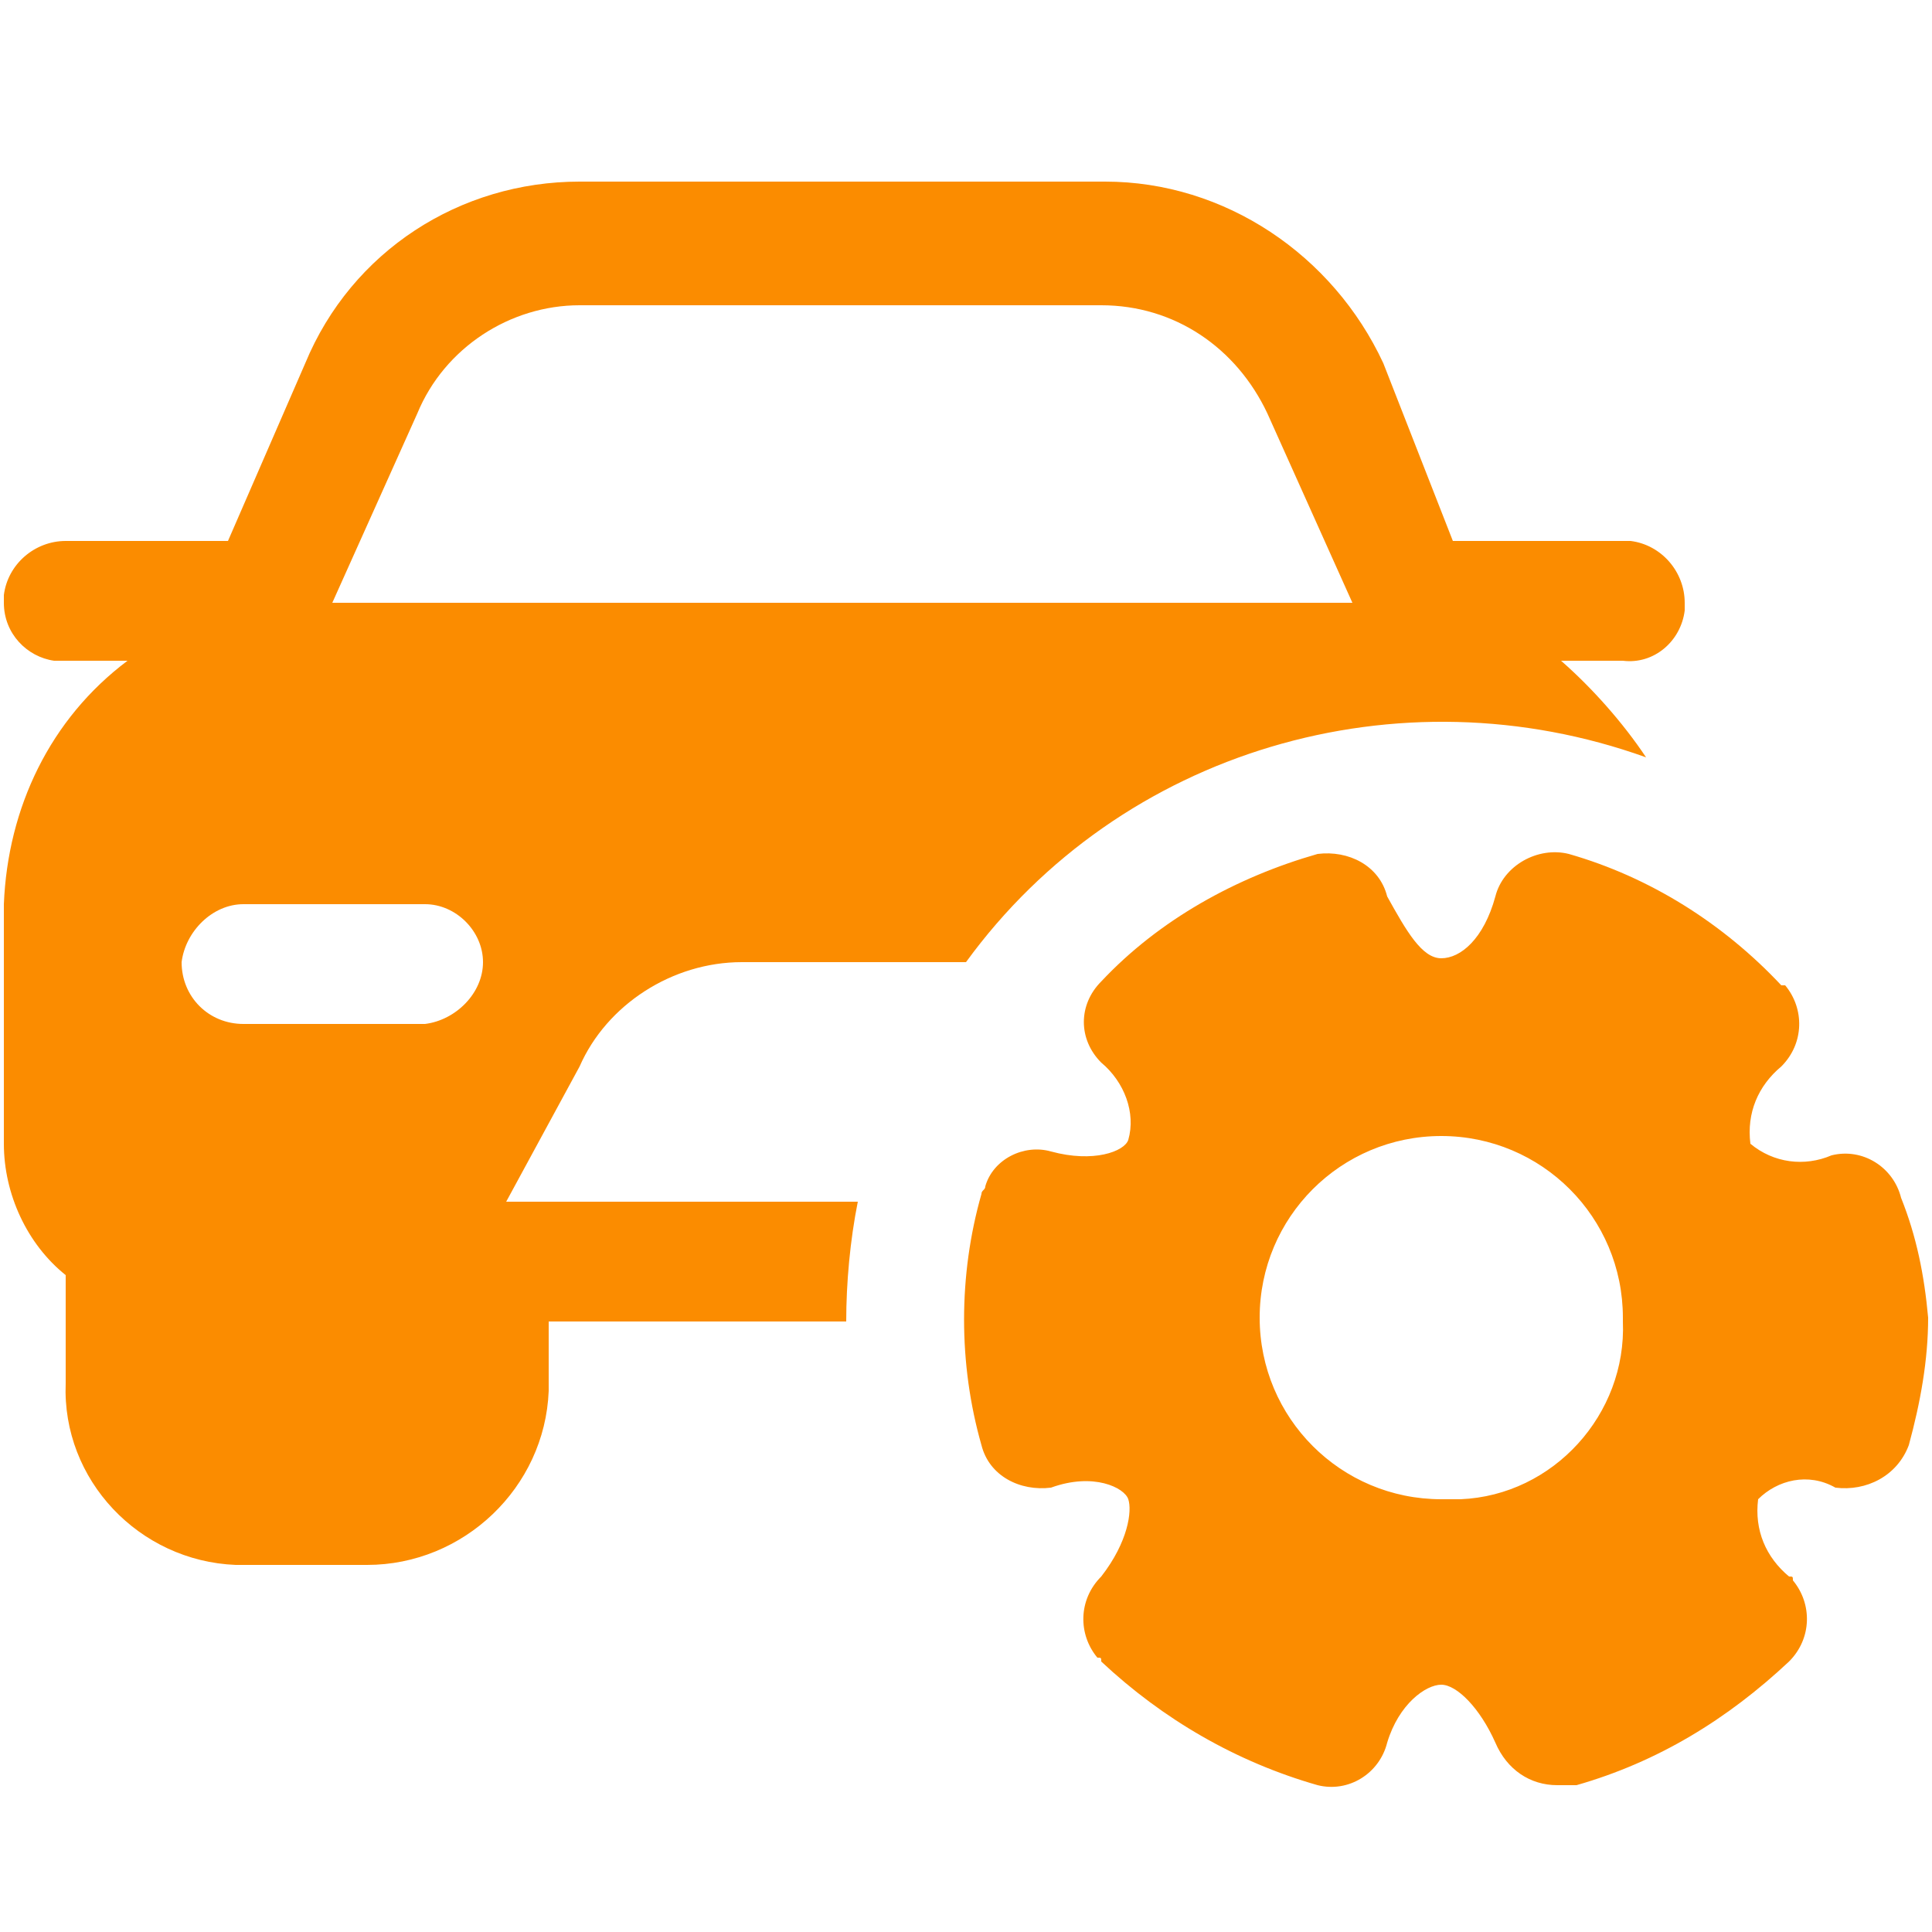
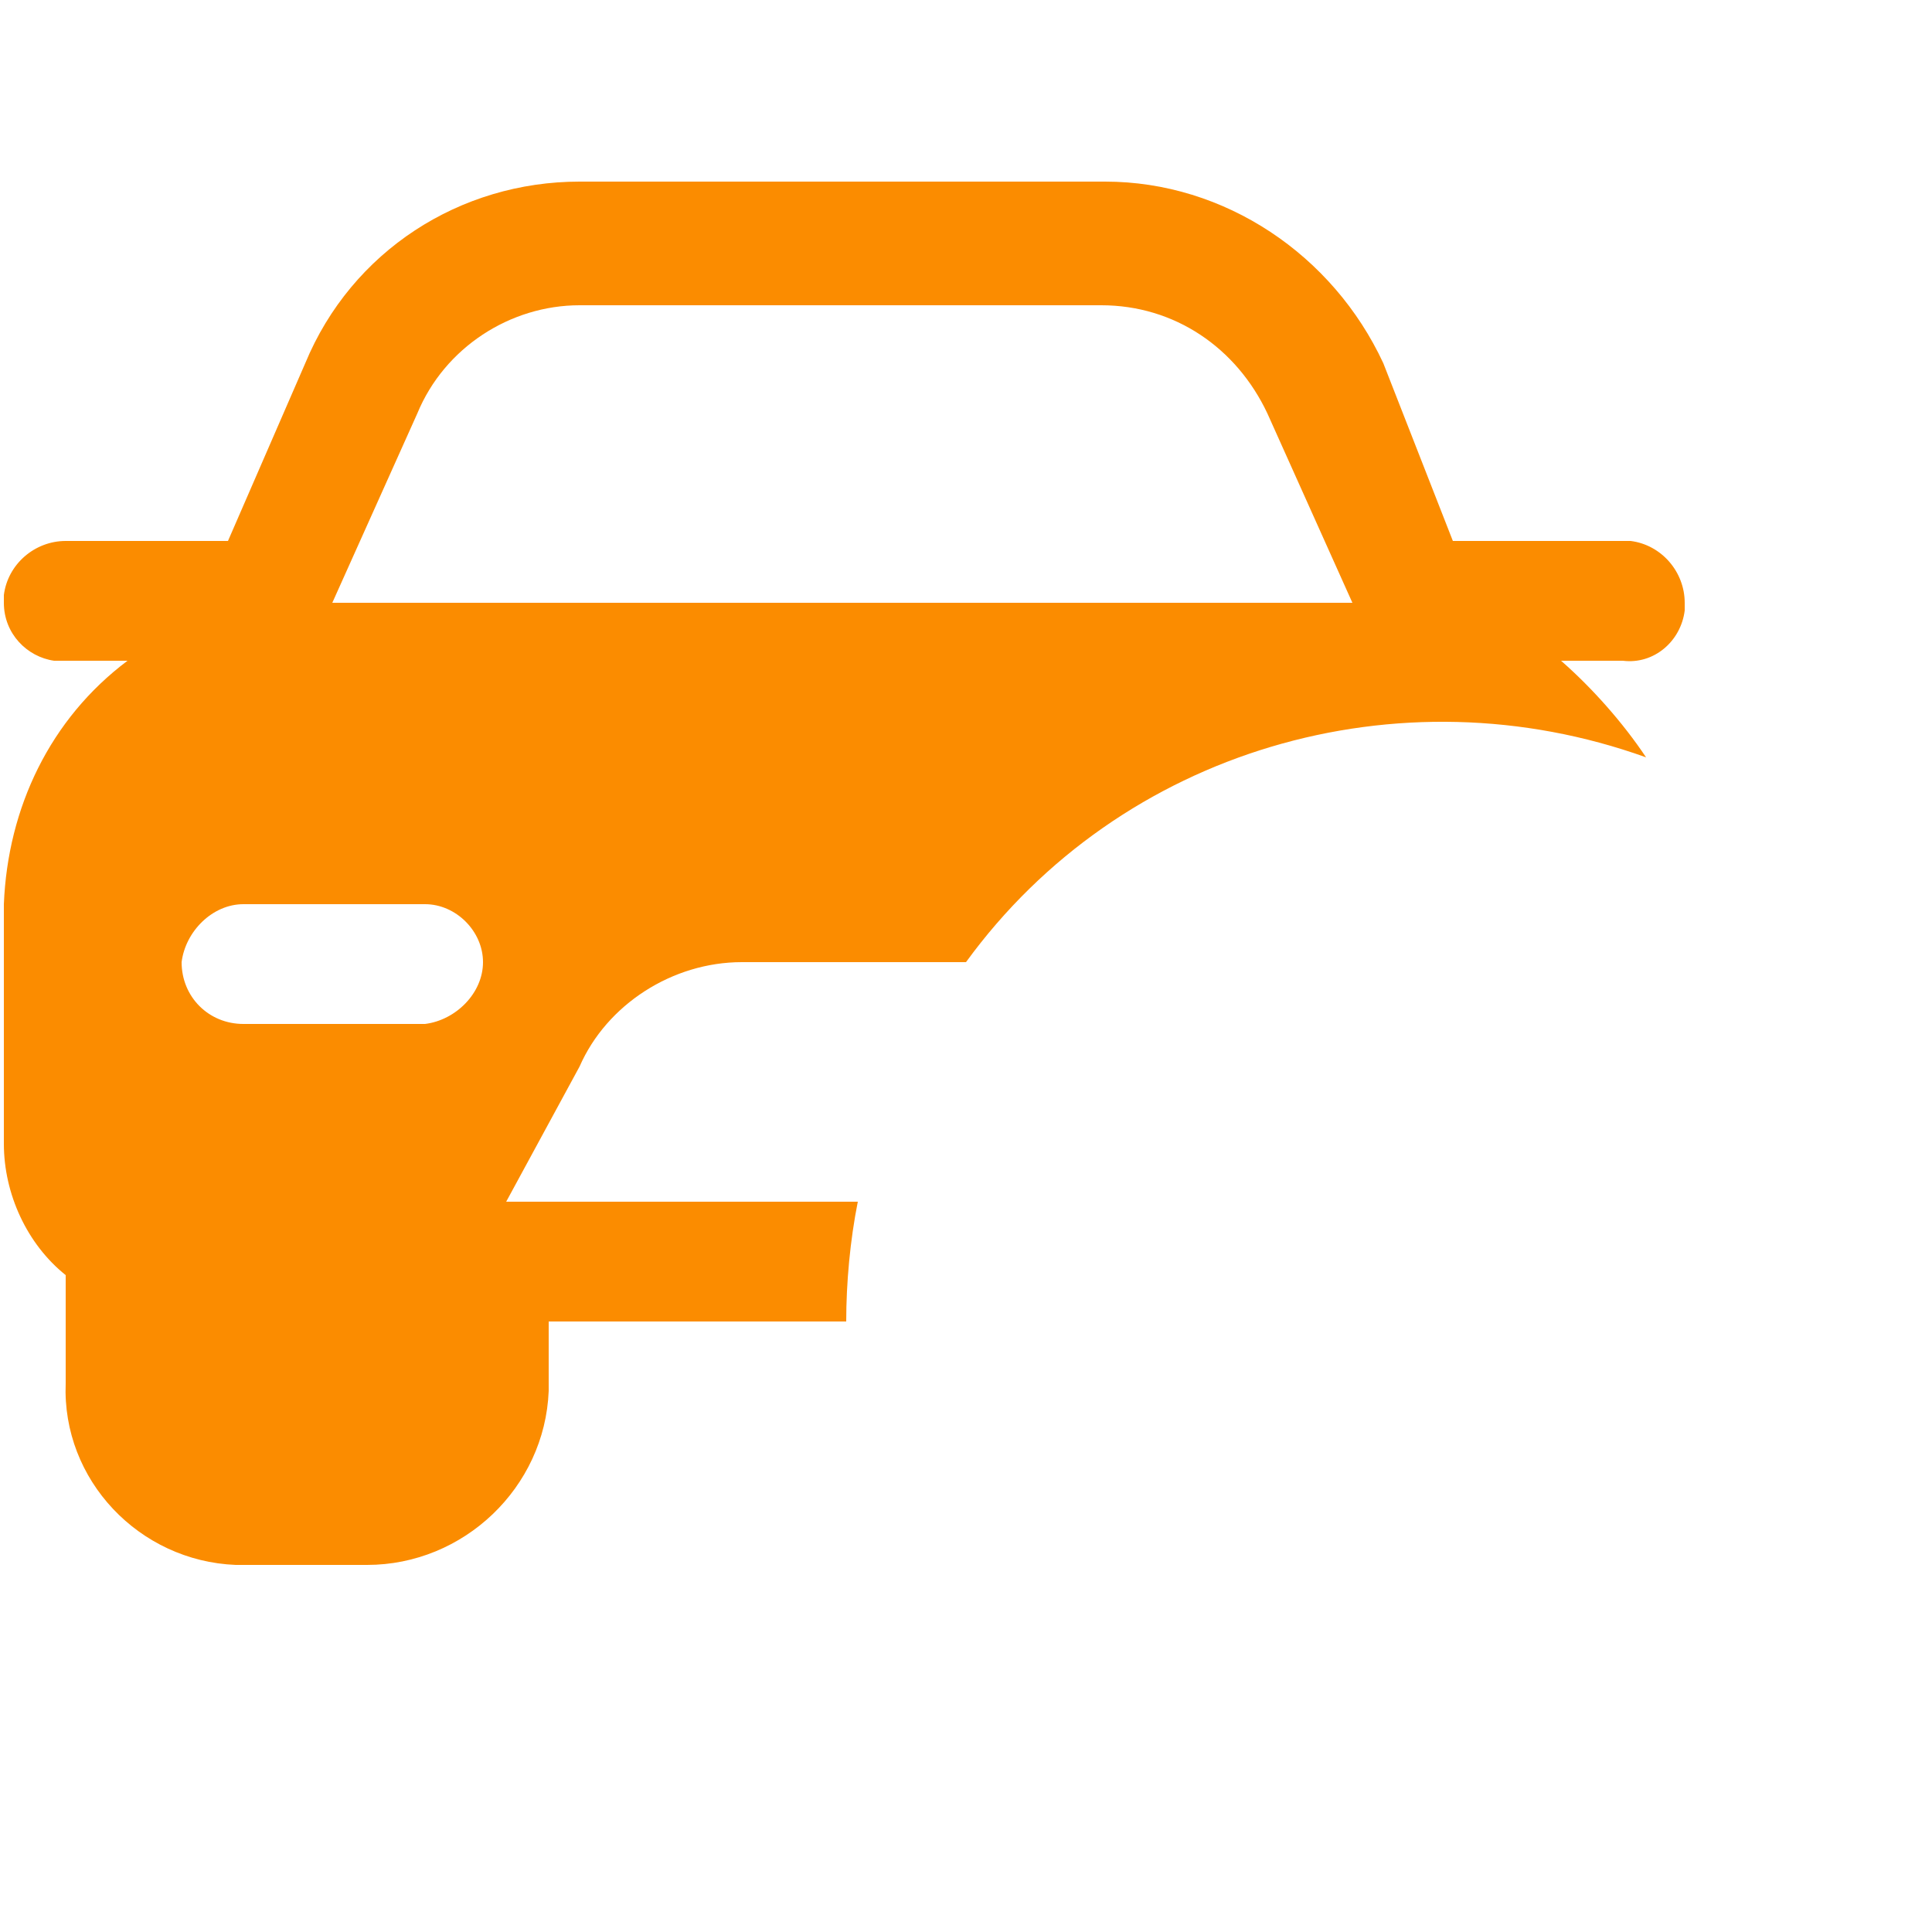
<svg xmlns="http://www.w3.org/2000/svg" version="1.1" id="Layer_1" x="0px" y="0px" viewBox="0 0 50 50" style="enable-background:new 0 0 50 50;" xml:space="preserve">
  <style type="text/css">
	.st0{fill:#FB8C00;}
</style>
  <title>vehicle-management</title>
  <path class="st0" d="M13.1,31.1l1.9-3.5c0.7-1.6,2.4-2.7,4.2-2.7H25c4-5.5,11.2-7.6,17.6-5.3c-0.6-0.9-1.4-1.8-2.2-2.5H42  c0.8,0.1,1.5-0.5,1.6-1.3v-0.2c0-0.8-0.6-1.5-1.4-1.6h-4.6l-1.8-4.6c-1.3-2.8-4.1-4.7-7.2-4.7H15c-3.1,0-5.9,1.8-7.1,4.7l-2,4.6H1.7  c-0.8,0-1.5,0.6-1.6,1.4v0.2c0,0.8,0.6,1.4,1.3,1.5h1.9c-2,1.5-3.1,3.8-3.2,6.3v6.2c0,1.3,0.6,2.6,1.6,3.4v2.8  c-0.1,2.5,1.9,4.6,4.4,4.7h3.4c2.5,0,4.6-2,4.7-4.5l0,0v-1.8h7.7c0-1,0.1-2.1,0.3-3.1H13.1z M11,26.5H6.3c-0.9,0-1.6-0.7-1.6-1.6  l0,0c0.1-0.8,0.8-1.5,1.6-1.5H11c0.8,0,1.5,0.7,1.5,1.5C12.5,25.7,11.8,26.4,11,26.5z M8.6,15.6l2.2-4.9C11.5,9,13.2,7.9,15,7.9  h13.5c1.9,0,3.5,1.1,4.3,2.8l2.2,4.9H8.6z" />
-   <path class="st0" d="M49.2,31c-0.2-0.8-1-1.3-1.8-1.1c-0.7,0.3-1.5,0.2-2.1-0.3c-0.1-0.8,0.2-1.5,0.8-2c0.6-0.6,0.6-1.5,0.1-2.1  h-0.1c-1.5-1.6-3.4-2.8-5.5-3.4c-0.8-0.2-1.7,0.3-1.9,1.1c-0.3,1.1-0.9,1.6-1.4,1.6s-0.9-0.7-1.4-1.6c-0.2-0.8-1-1.2-1.8-1.1  c-2.1,0.6-4.1,1.7-5.6,3.3c-0.6,0.6-0.6,1.5,0,2.1l0,0c0.6,0.5,0.9,1.3,0.7,2c-0.1,0.3-0.9,0.6-2,0.3c-0.7-0.2-1.5,0.2-1.7,0.9  c0,0.1-0.1,0.1-0.1,0.2c-0.6,2.1-0.6,4.4,0,6.5c0.2,0.8,1,1.2,1.8,1.1l0,0c1.1-0.4,1.9,0,2,0.3s0,1.1-0.7,2  c-0.6,0.6-0.6,1.5-0.1,2.1c0.1,0,0.1,0,0.1,0.1c1.6,1.5,3.5,2.6,5.6,3.2c0.8,0.2,1.6-0.3,1.8-1.1c0.3-1,1-1.5,1.4-1.5s1,0.6,1.4,1.5  c0.3,0.7,0.9,1.1,1.6,1.1h0.5c2.1-0.6,3.9-1.7,5.5-3.2c0.6-0.6,0.6-1.5,0.1-2.1l0,0c0-0.1,0-0.1-0.1-0.1c-0.6-0.5-0.9-1.2-0.8-2  c0.5-0.5,1.3-0.7,2-0.3c0.8,0.1,1.6-0.3,1.9-1.1c0.3-1.1,0.5-2.2,0.5-3.3C49.8,33,49.6,32,49.2,31z M37.3,38.8  c-2.6,0-4.7-2.1-4.7-4.7c0-2.6,2.1-4.7,4.7-4.7c2.6,0,4.7,2.1,4.7,4.7c0,0,0,0.1,0,0.1c0.1,2.4-1.8,4.5-4.2,4.6c-0.1,0-0.1,0-0.2,0  H37.3z" />
</svg>